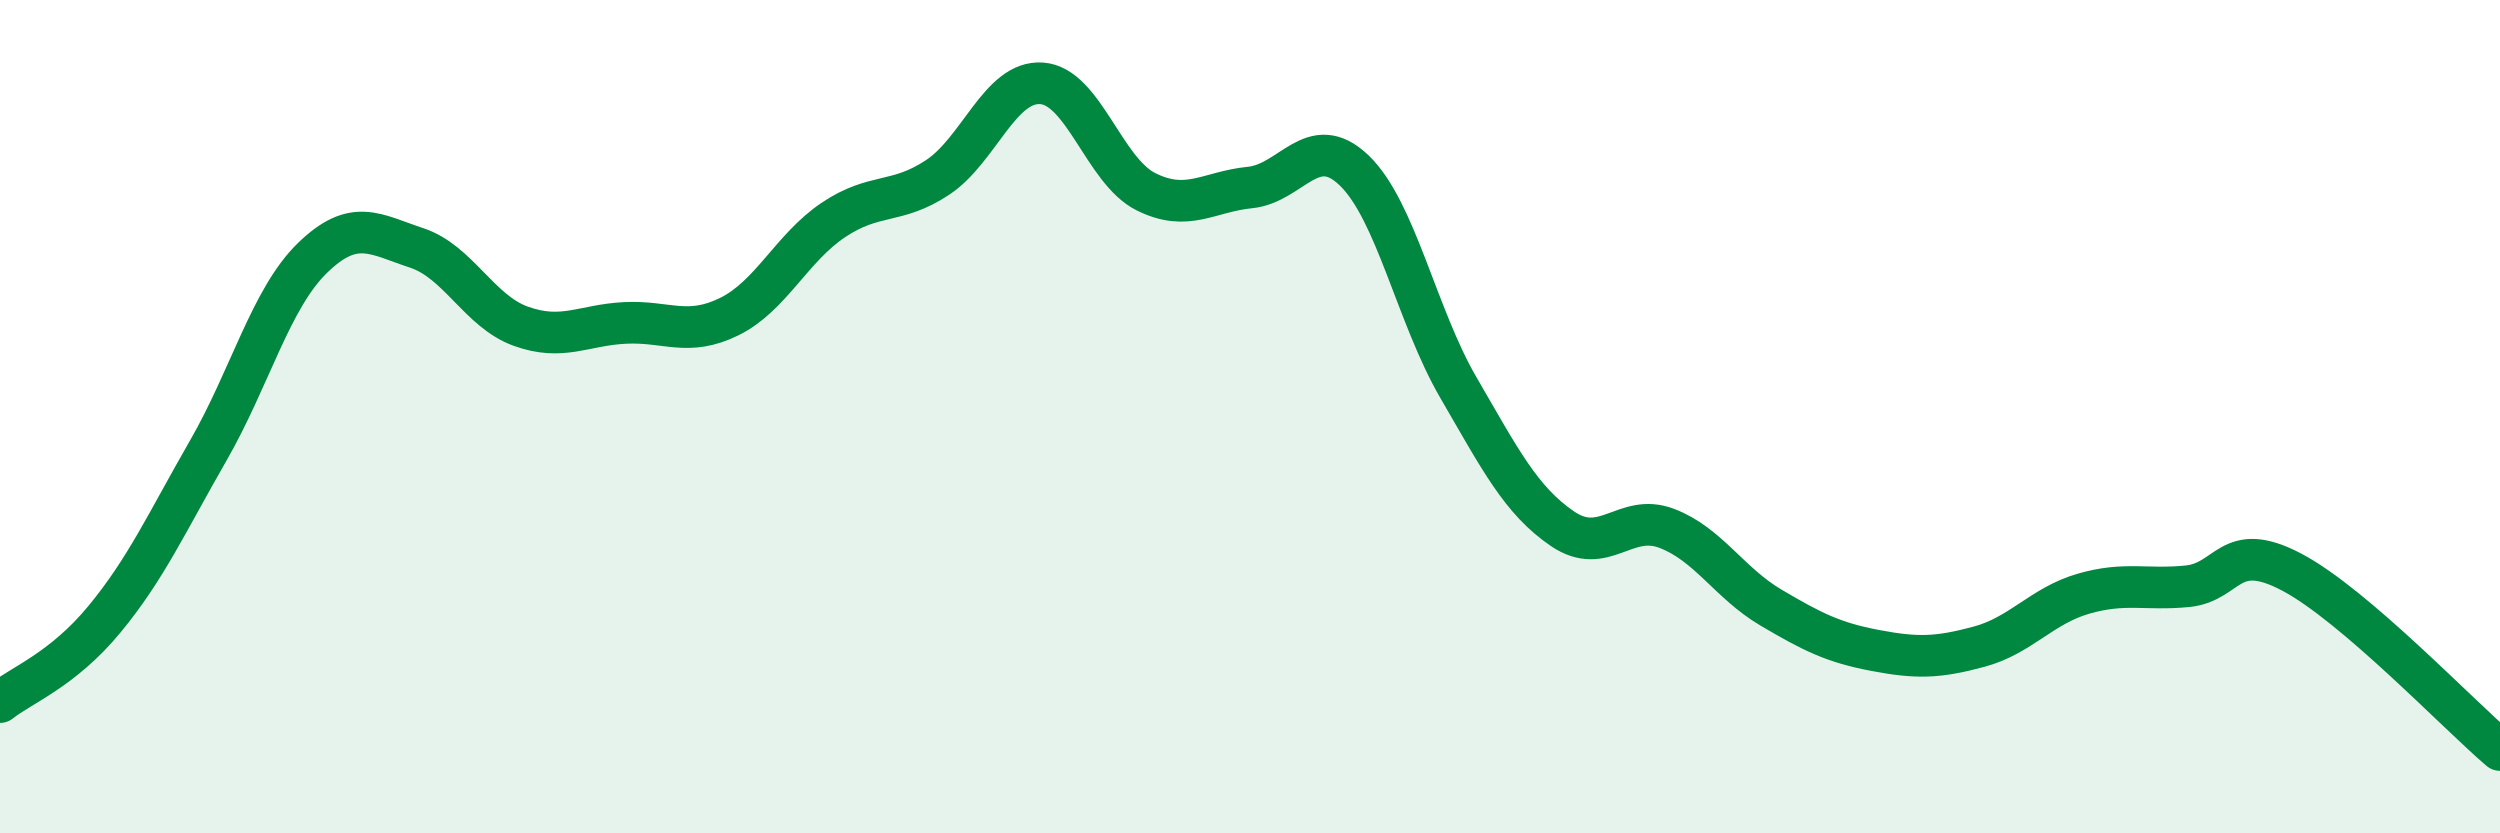
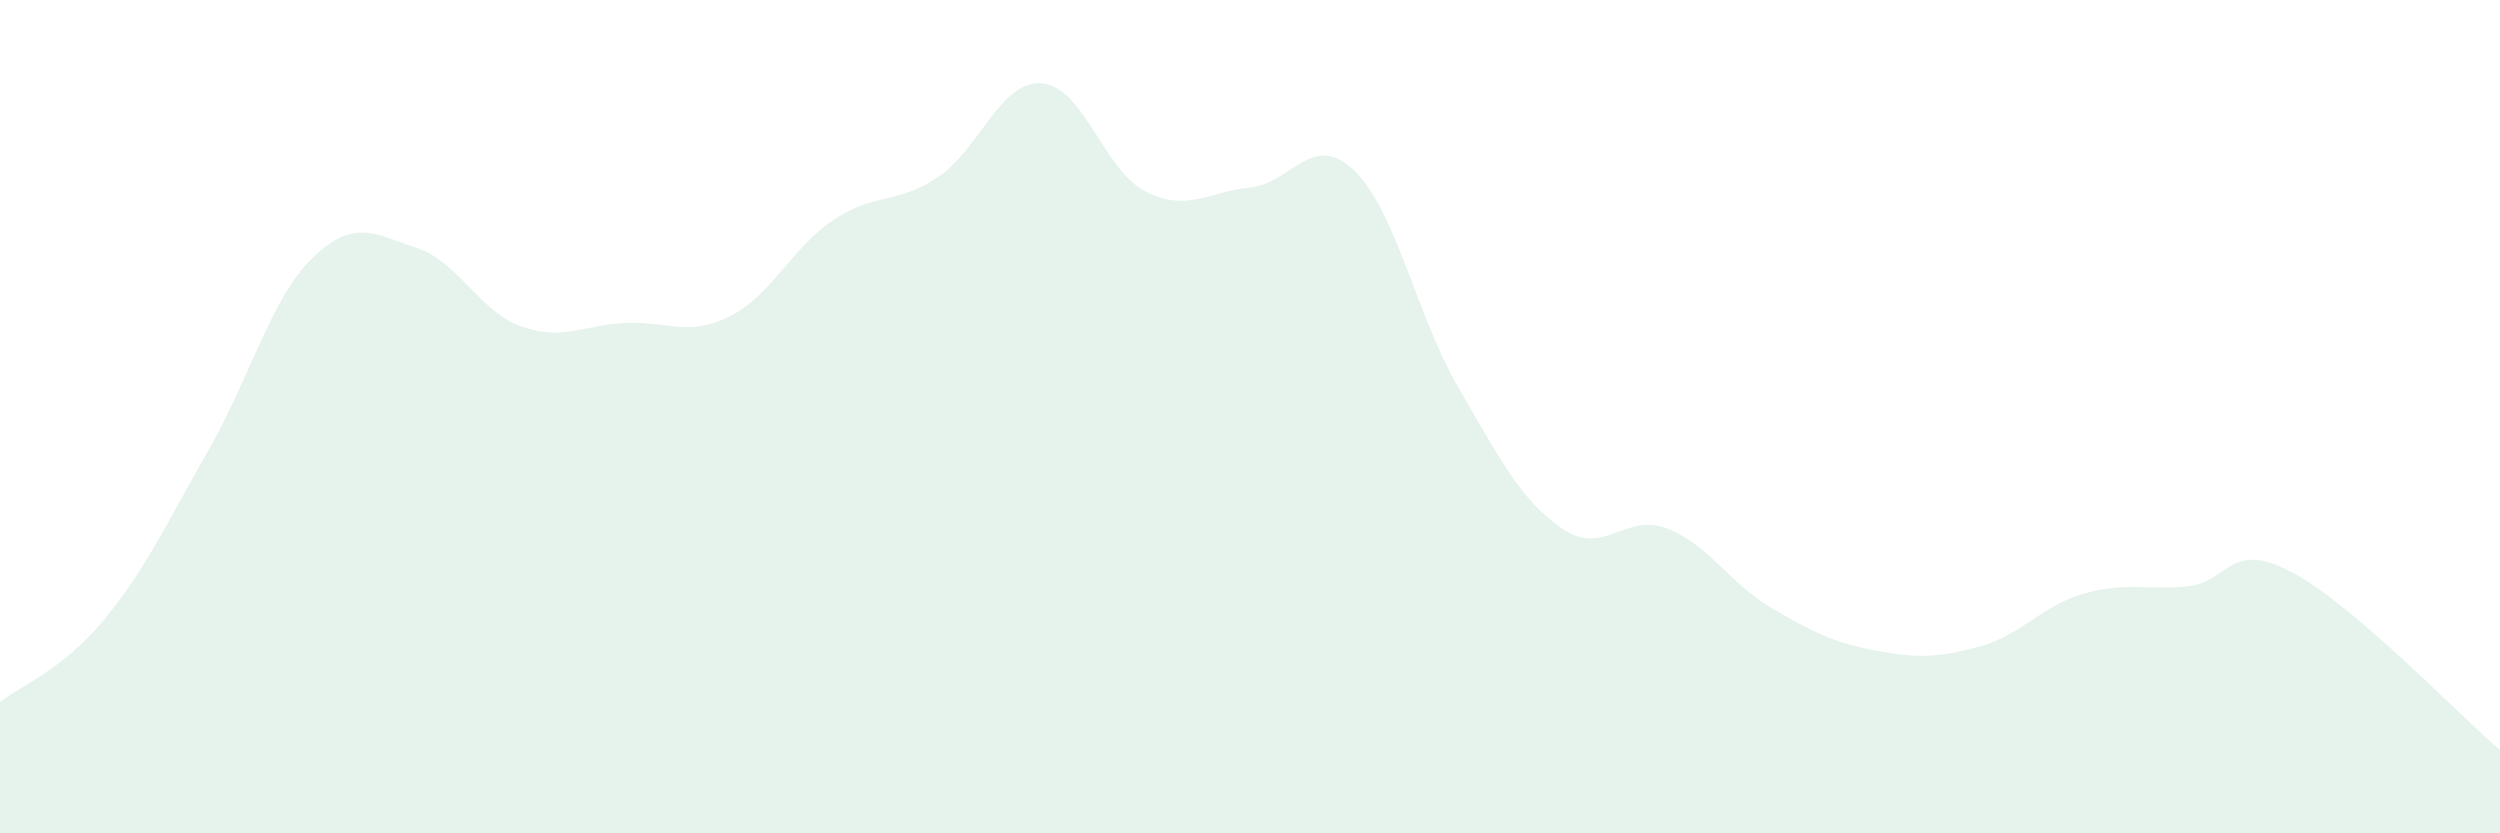
<svg xmlns="http://www.w3.org/2000/svg" width="60" height="20" viewBox="0 0 60 20">
  <path d="M 0,16.85 C 0.5,16.45 1.5,16.08 2.5,14.87 C 3.5,13.66 4,12.55 5,10.81 C 6,9.07 6.5,7.16 7.5,6.19 C 8.5,5.22 9,5.62 10,5.95 C 11,6.28 11.5,7.47 12.5,7.83 C 13.5,8.19 14,7.8 15,7.75 C 16,7.7 16.5,8.09 17.5,7.6 C 18.5,7.11 19,5.95 20,5.28 C 21,4.61 21.5,4.92 22.5,4.26 C 23.5,3.6 24,1.93 25,2 C 26,2.07 26.5,4.1 27.5,4.6 C 28.5,5.1 29,4.6 30,4.5 C 31,4.4 31.5,3.13 32.5,4.09 C 33.5,5.05 34,7.58 35,9.3 C 36,11.02 36.5,12.01 37.5,12.69 C 38.5,13.37 39,12.3 40,12.68 C 41,13.06 41.5,13.99 42.5,14.58 C 43.5,15.17 44,15.42 45,15.61 C 46,15.8 46.5,15.79 47.5,15.52 C 48.5,15.25 49,14.54 50,14.25 C 51,13.96 51.5,14.17 52.5,14.07 C 53.5,13.97 53.5,12.94 55,13.73 C 56.5,14.52 59,17.15 60,18L60 20L0 20Z" fill="#008740" opacity="0.1" stroke-linecap="round" stroke-linejoin="round" />
-   <path d="M 0,16.85 C 0.5,16.45 1.5,16.08 2.5,14.87 C 3.5,13.66 4,12.55 5,10.81 C 6,9.07 6.5,7.16 7.5,6.19 C 8.5,5.22 9,5.62 10,5.95 C 11,6.28 11.5,7.47 12.5,7.83 C 13.5,8.19 14,7.8 15,7.75 C 16,7.7 16.5,8.09 17.5,7.6 C 18.5,7.11 19,5.95 20,5.28 C 21,4.61 21.5,4.92 22.5,4.26 C 23.5,3.6 24,1.93 25,2 C 26,2.07 26.5,4.1 27.5,4.6 C 28.5,5.1 29,4.6 30,4.5 C 31,4.4 31.5,3.13 32.5,4.09 C 33.5,5.05 34,7.58 35,9.3 C 36,11.02 36.5,12.01 37.5,12.69 C 38.5,13.37 39,12.3 40,12.68 C 41,13.06 41.5,13.99 42.5,14.58 C 43.5,15.17 44,15.42 45,15.61 C 46,15.8 46.5,15.79 47.5,15.52 C 48.5,15.25 49,14.54 50,14.25 C 51,13.96 51.5,14.17 52.5,14.07 C 53.5,13.97 53.5,12.94 55,13.73 C 56.5,14.52 59,17.15 60,18" stroke="#008740" stroke-width="1" fill="none" stroke-linecap="round" stroke-linejoin="round" />
</svg>